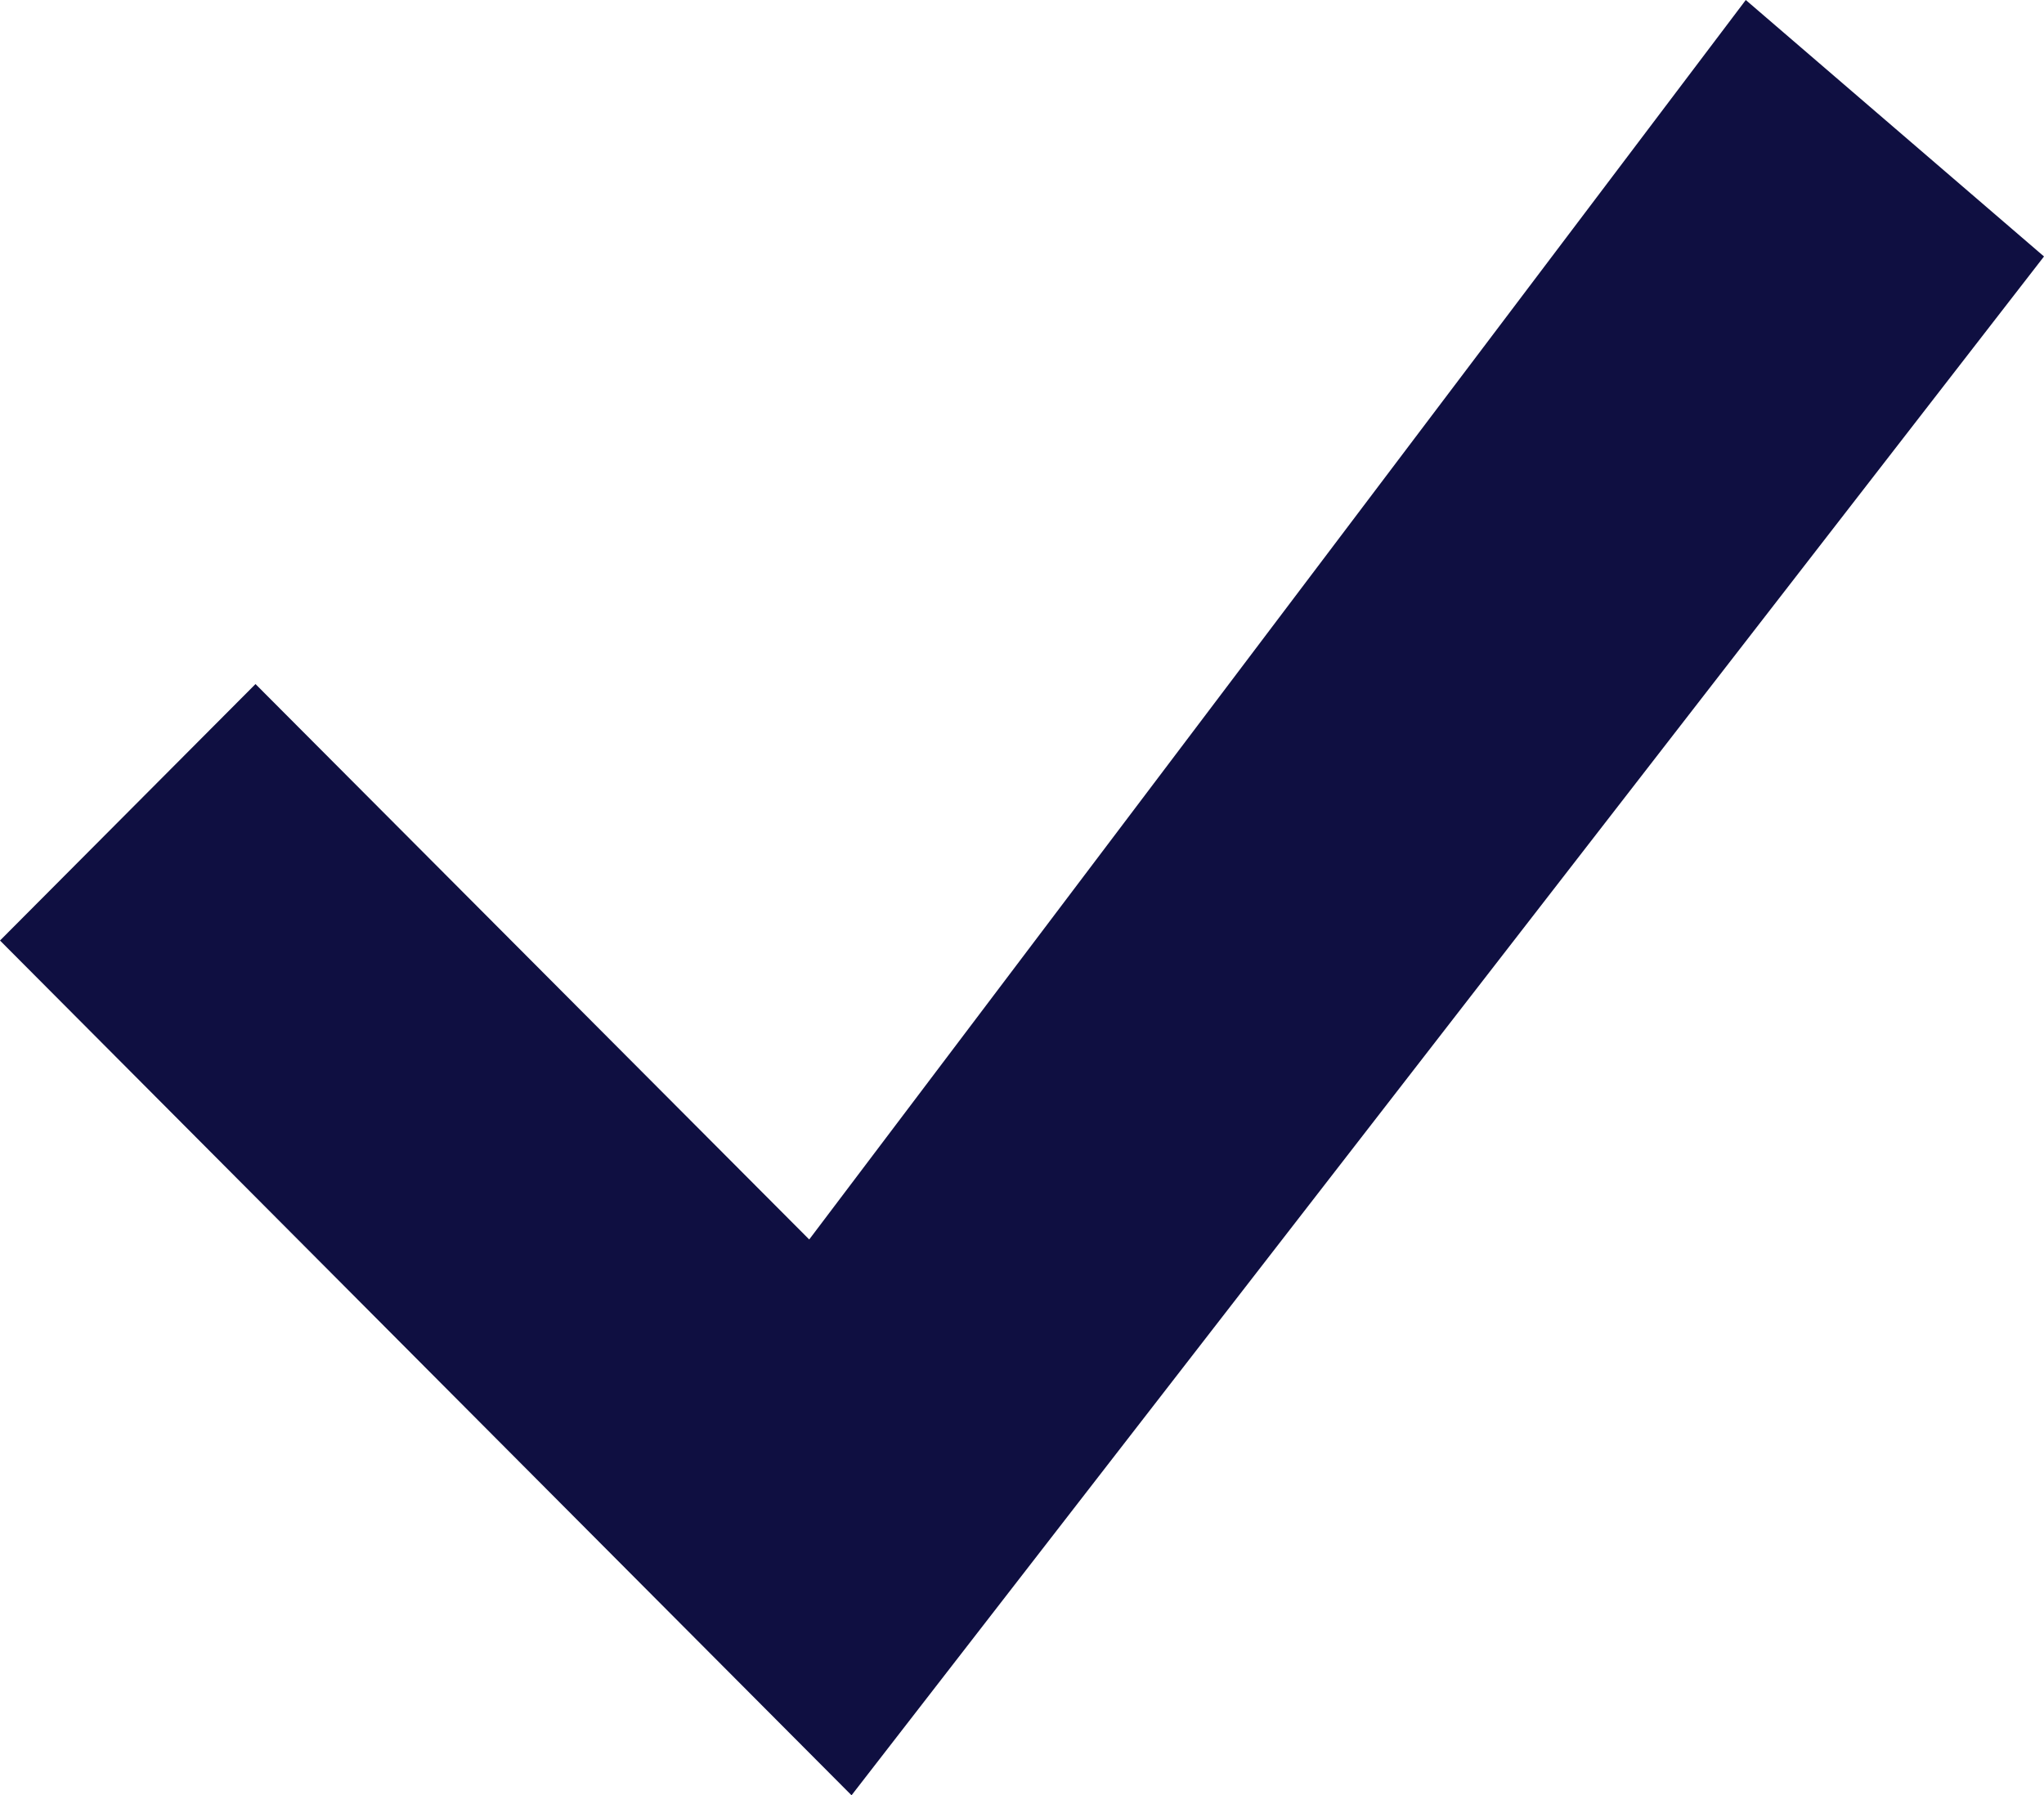
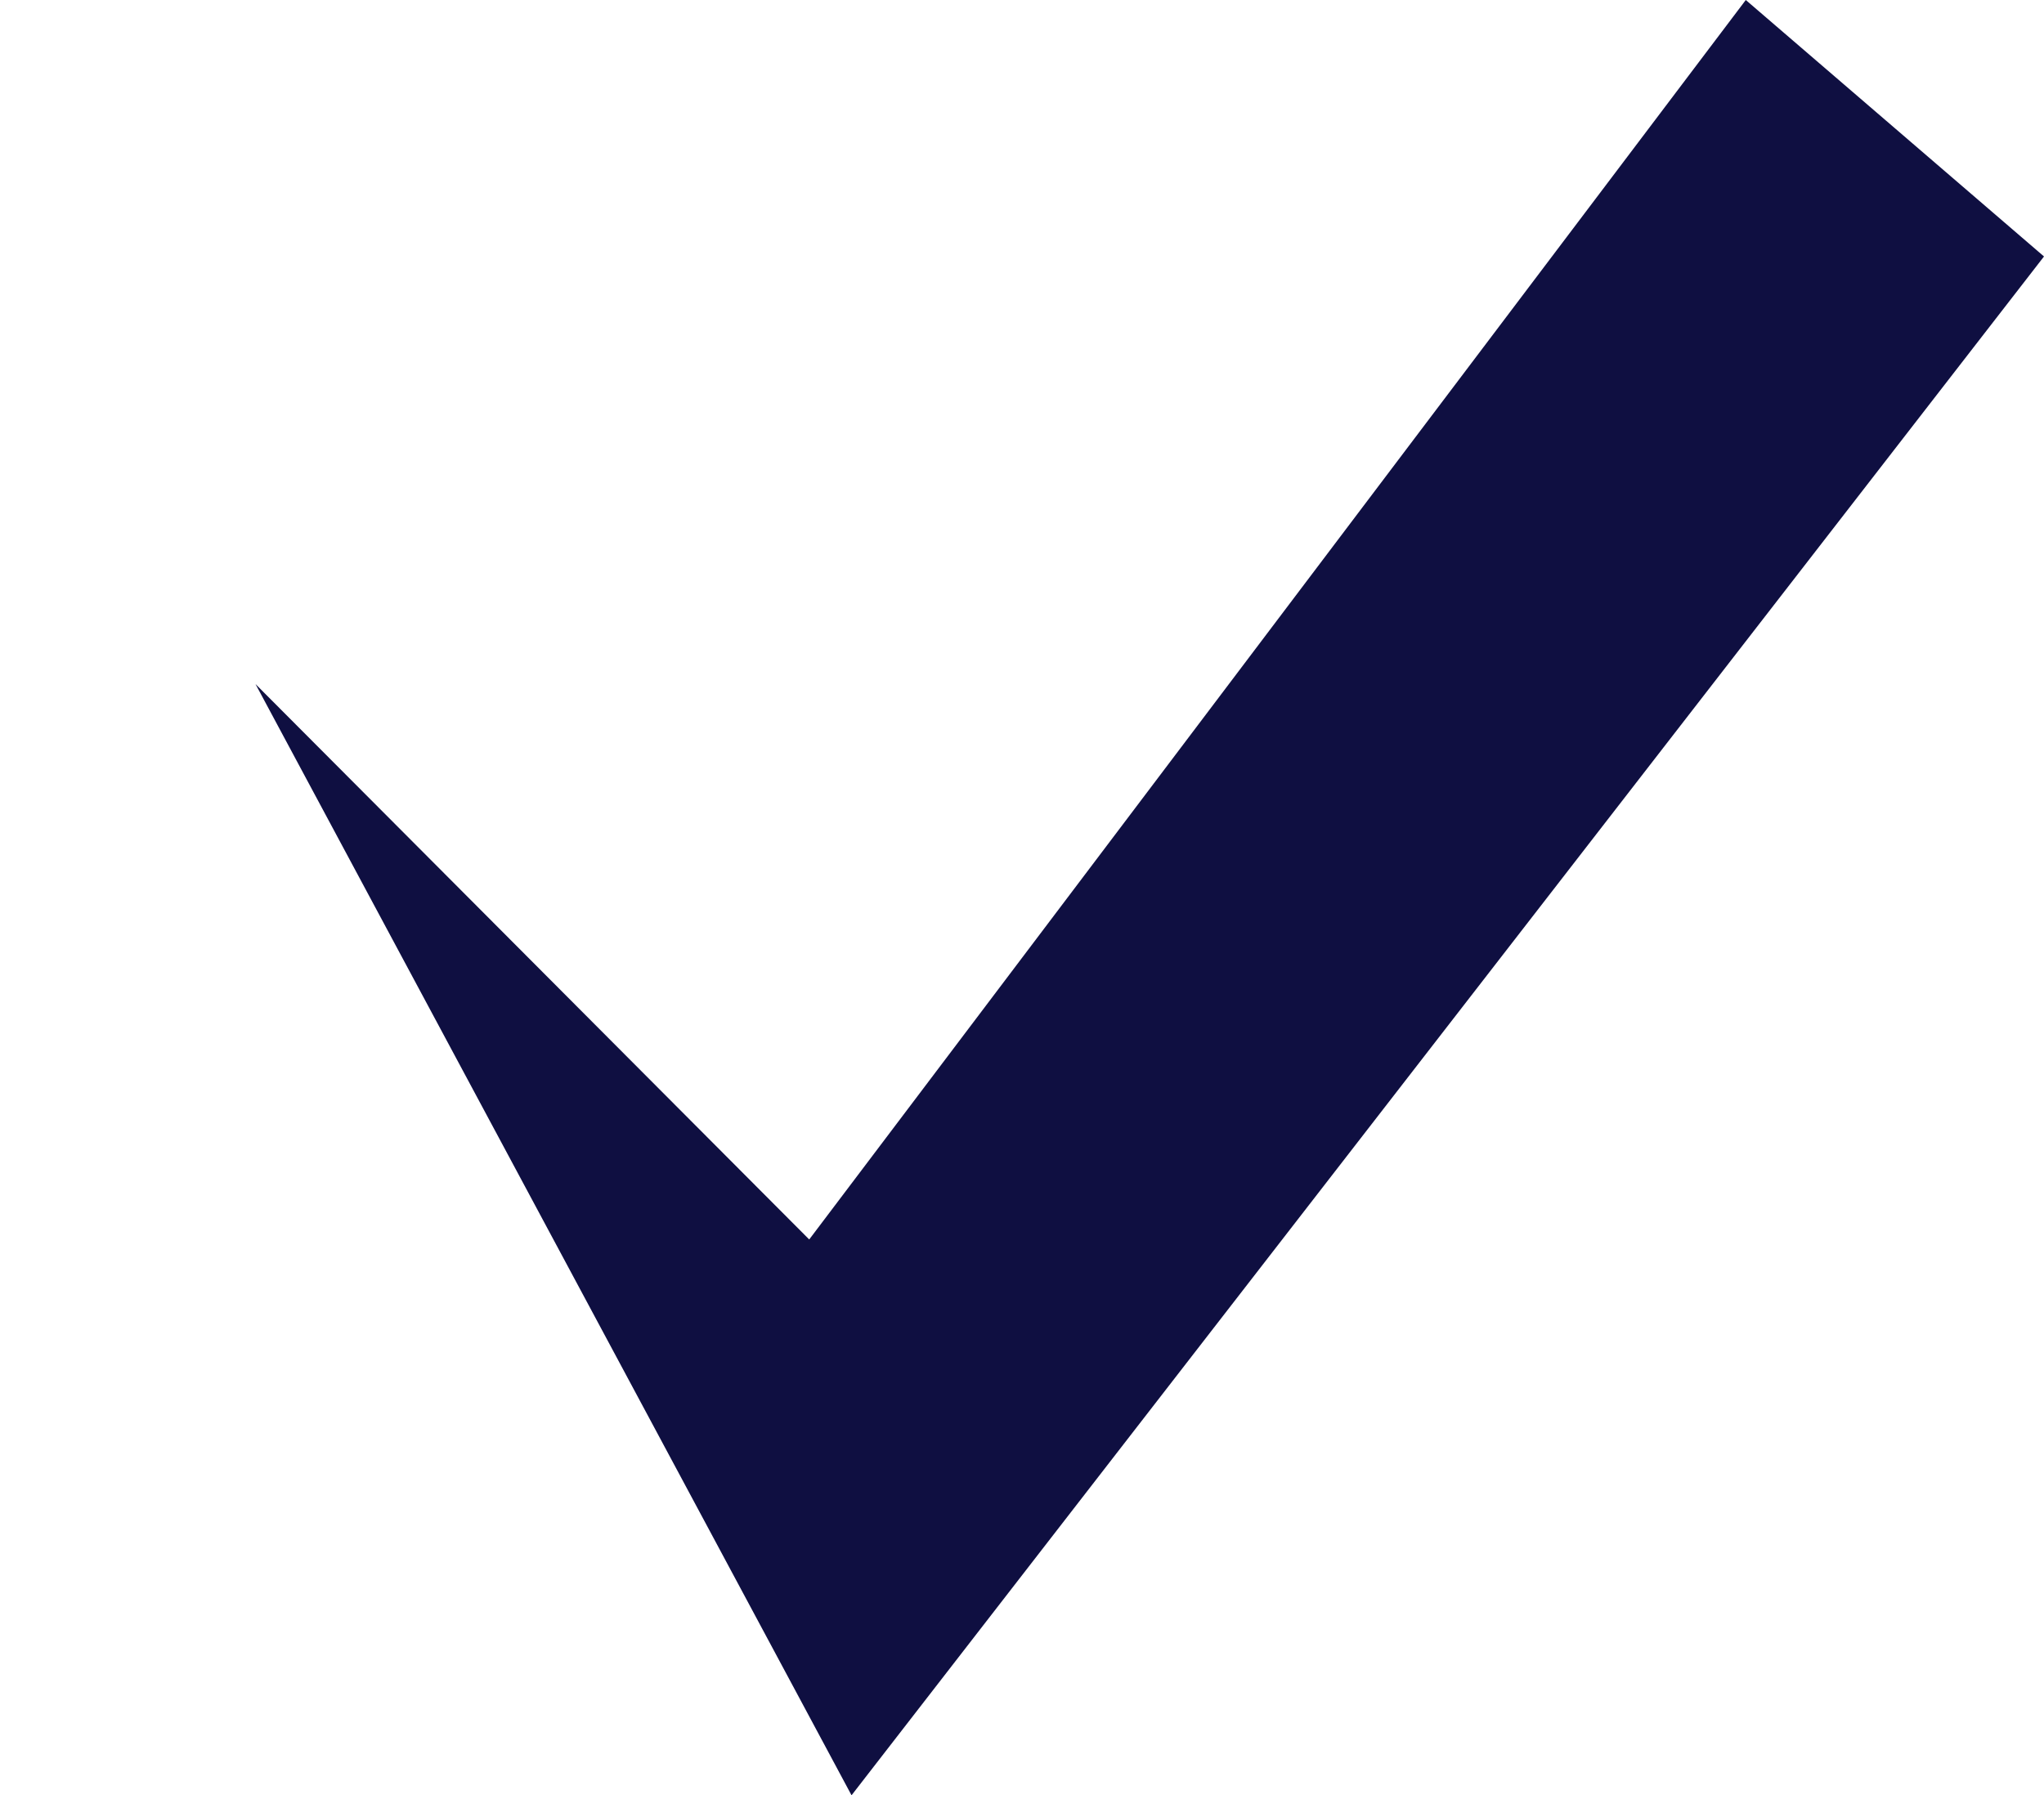
<svg xmlns="http://www.w3.org/2000/svg" width="247" height="217" viewBox="0 0 247 217" fill="none">
-   <path d="M210.963 0L97.787 149.817L30.875 82.683L0 113.683L102.901 217L247 31L210.963 0Z" fill="#0F0F41" />
+   <path d="M210.963 0L97.787 149.817L30.875 82.683L102.901 217L247 31L210.963 0Z" fill="#0F0F41" />
</svg>